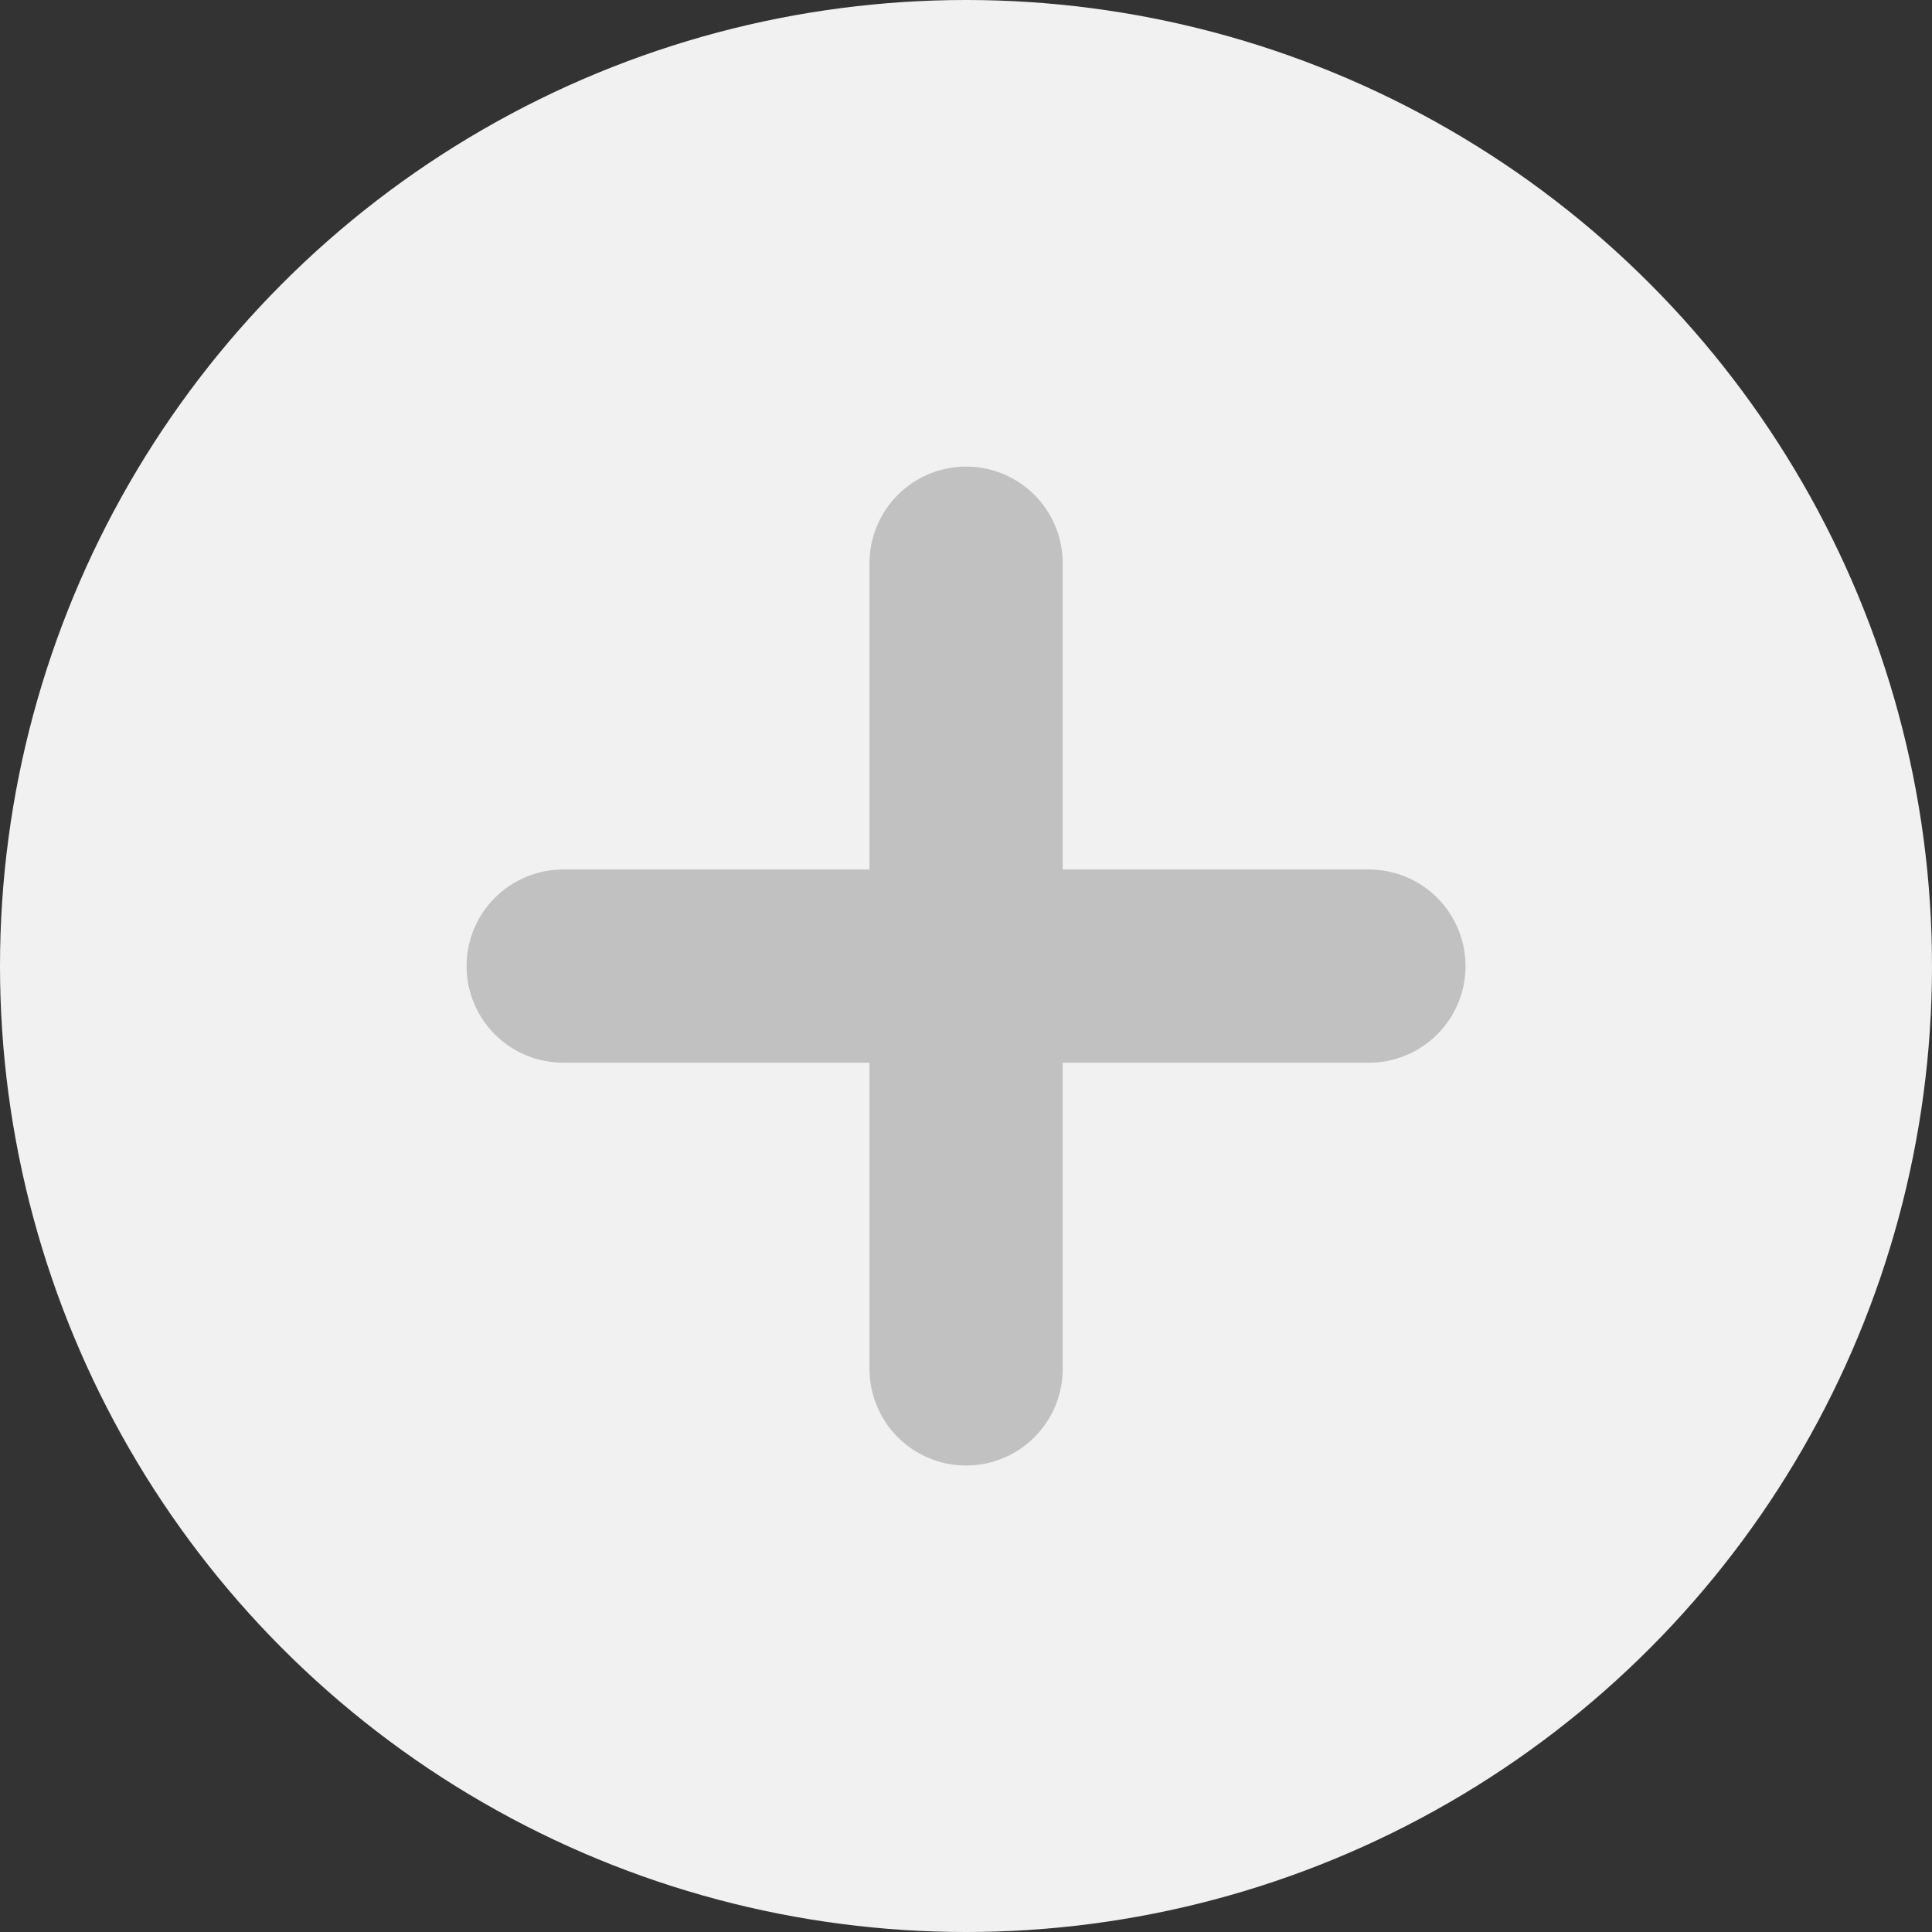
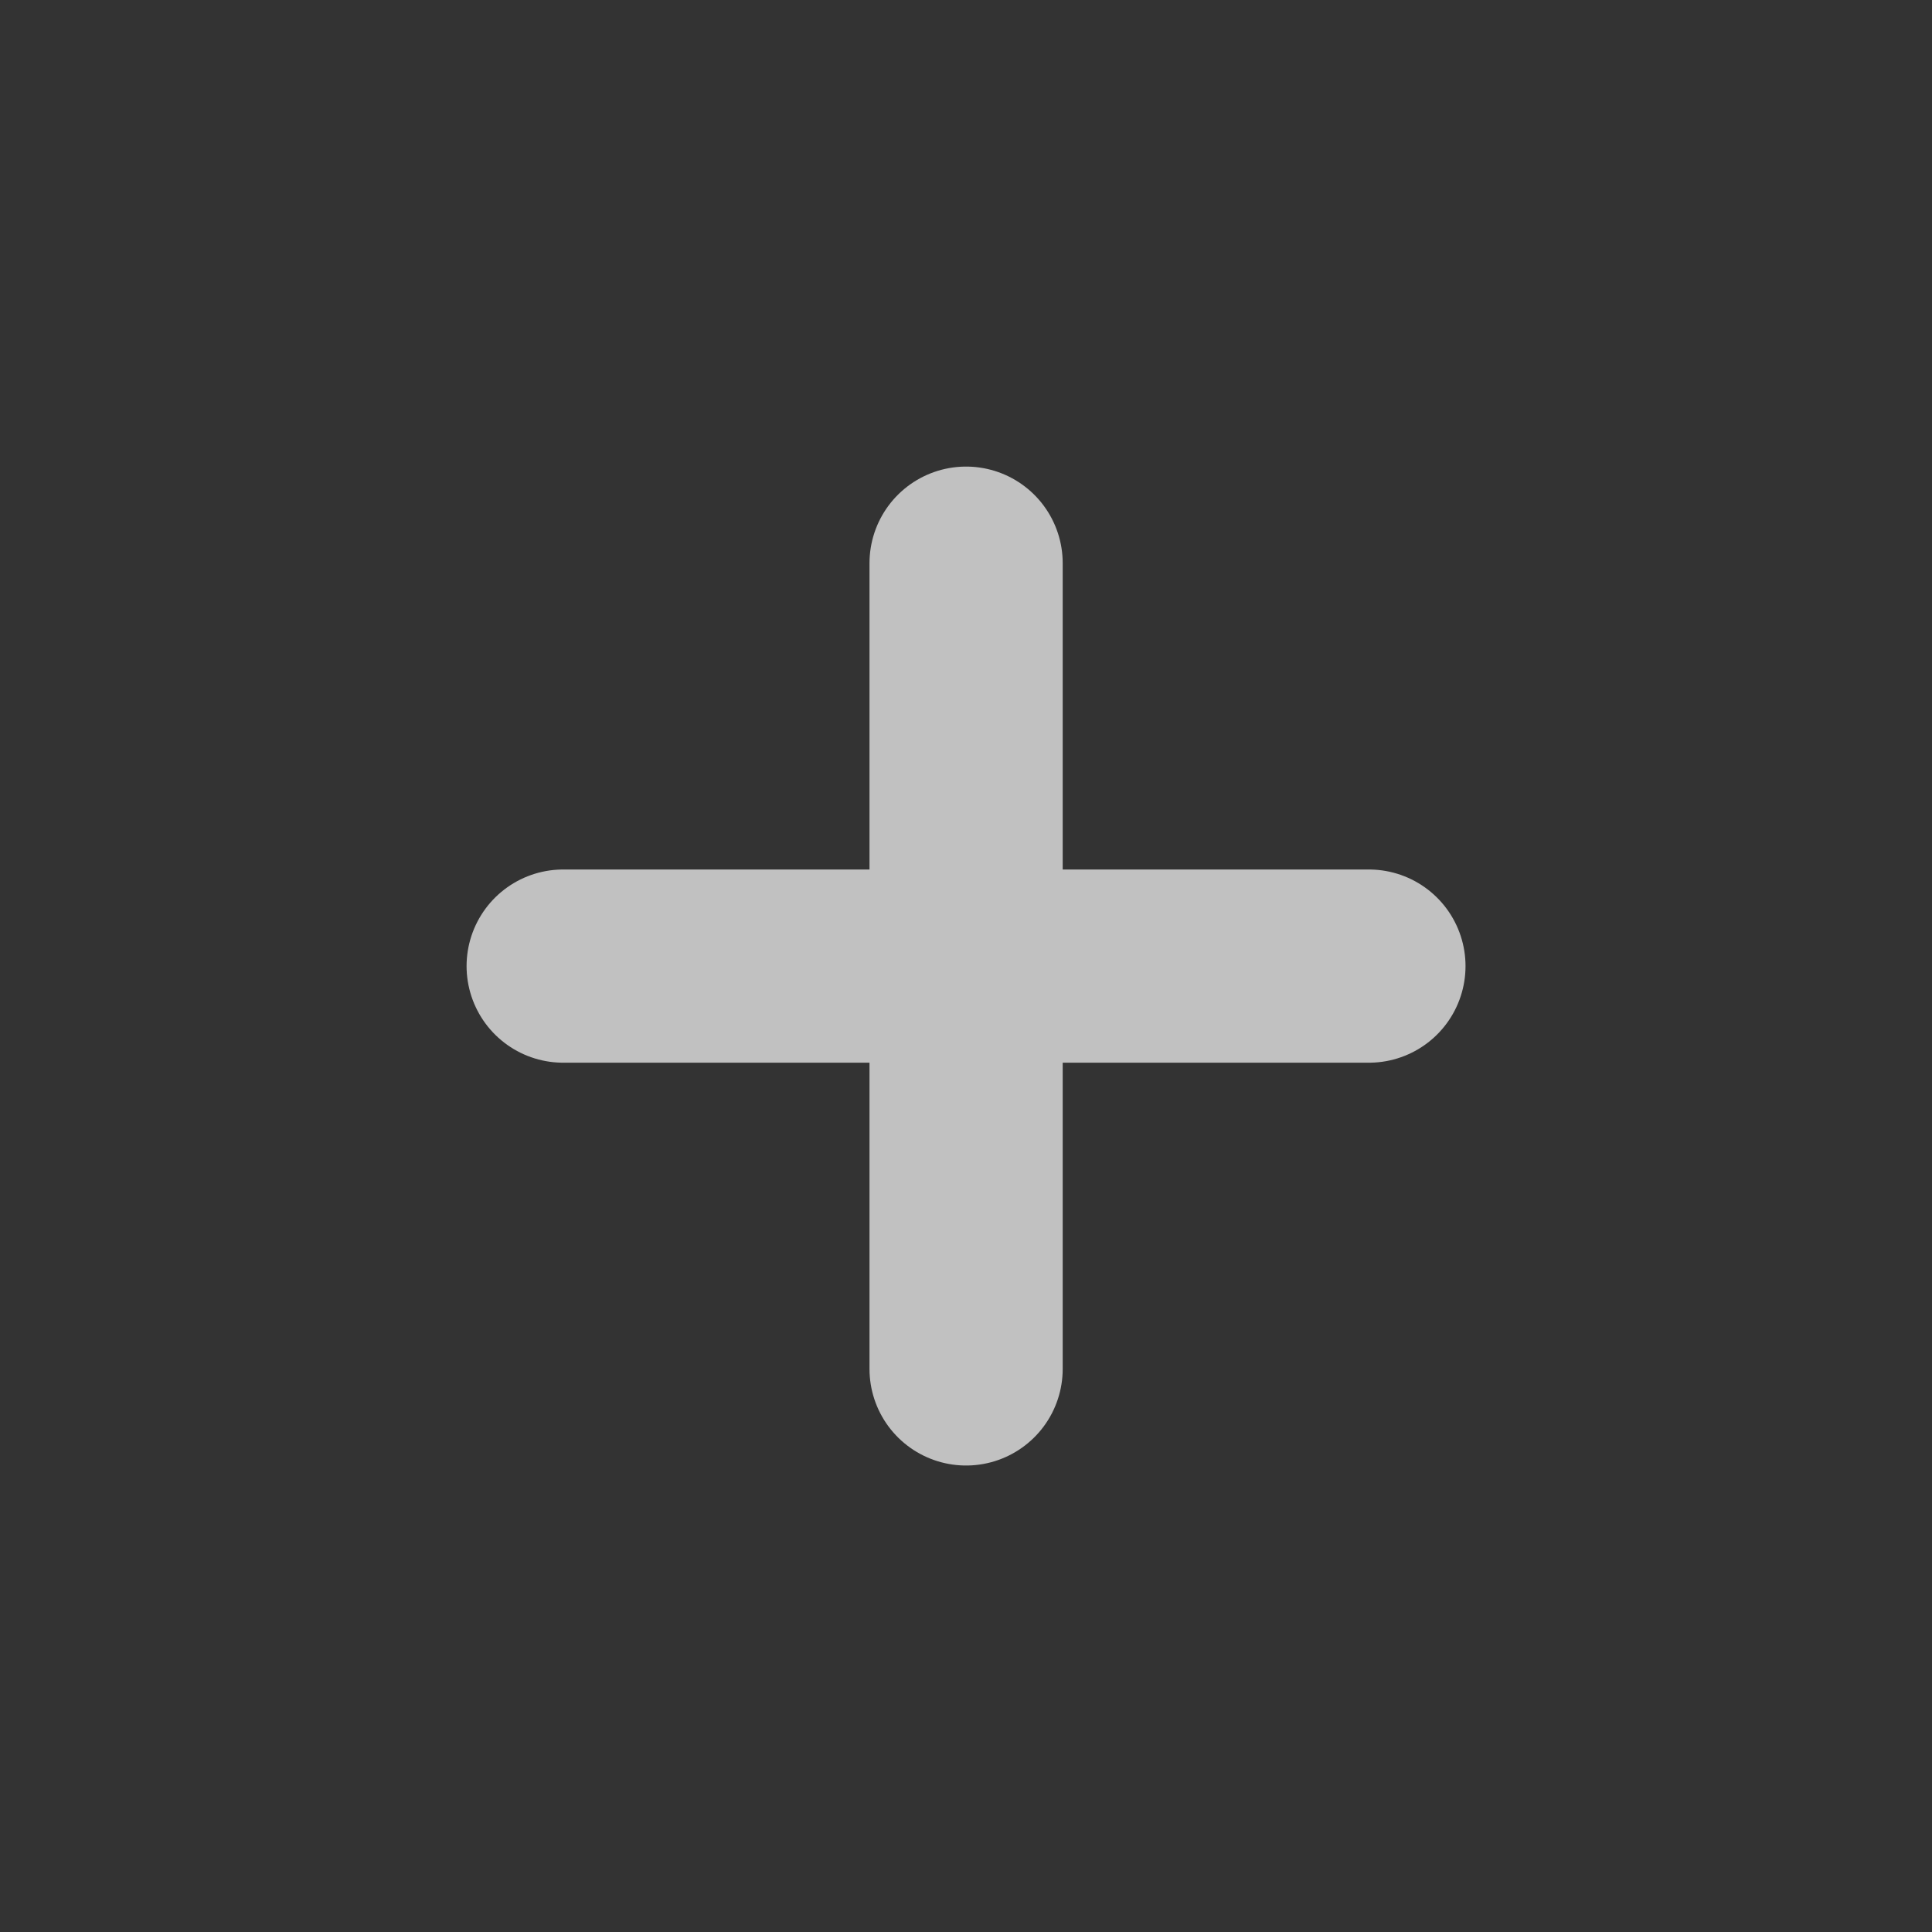
<svg xmlns="http://www.w3.org/2000/svg" width="20" height="20" viewBox="0 0 20 20">
  <rect x="0" y="0" width="20" height="20" fill="#333333" stroke="none" />
  <g id="Plus" transform="translate(-0.131 0.463)">
-     <circle id="Ellipse_21" data-name="Ellipse 21" cx="10" cy="10" r="10" transform="translate(0.131 -0.463)" fill="#f1f1f1" />
    <g id="Icon_feather-plus" data-name="Icon feather-plus" transform="translate(5.961 5.367)">
      <path id="Path_218" data-name="Path 218" d="M18,7.5v8.341" transform="translate(-13.829 -7.5)" fill="none" stroke="#c1c1c1" stroke-linecap="round" stroke-linejoin="round" stroke-width="2" />
      <path id="Path_219" data-name="Path 219" d="M7.5,18h8.341" transform="translate(-7.5 -13.829)" fill="none" stroke="#c1c1c1" stroke-linecap="round" stroke-linejoin="round" stroke-width="2" />
    </g>
  </g>
</svg>